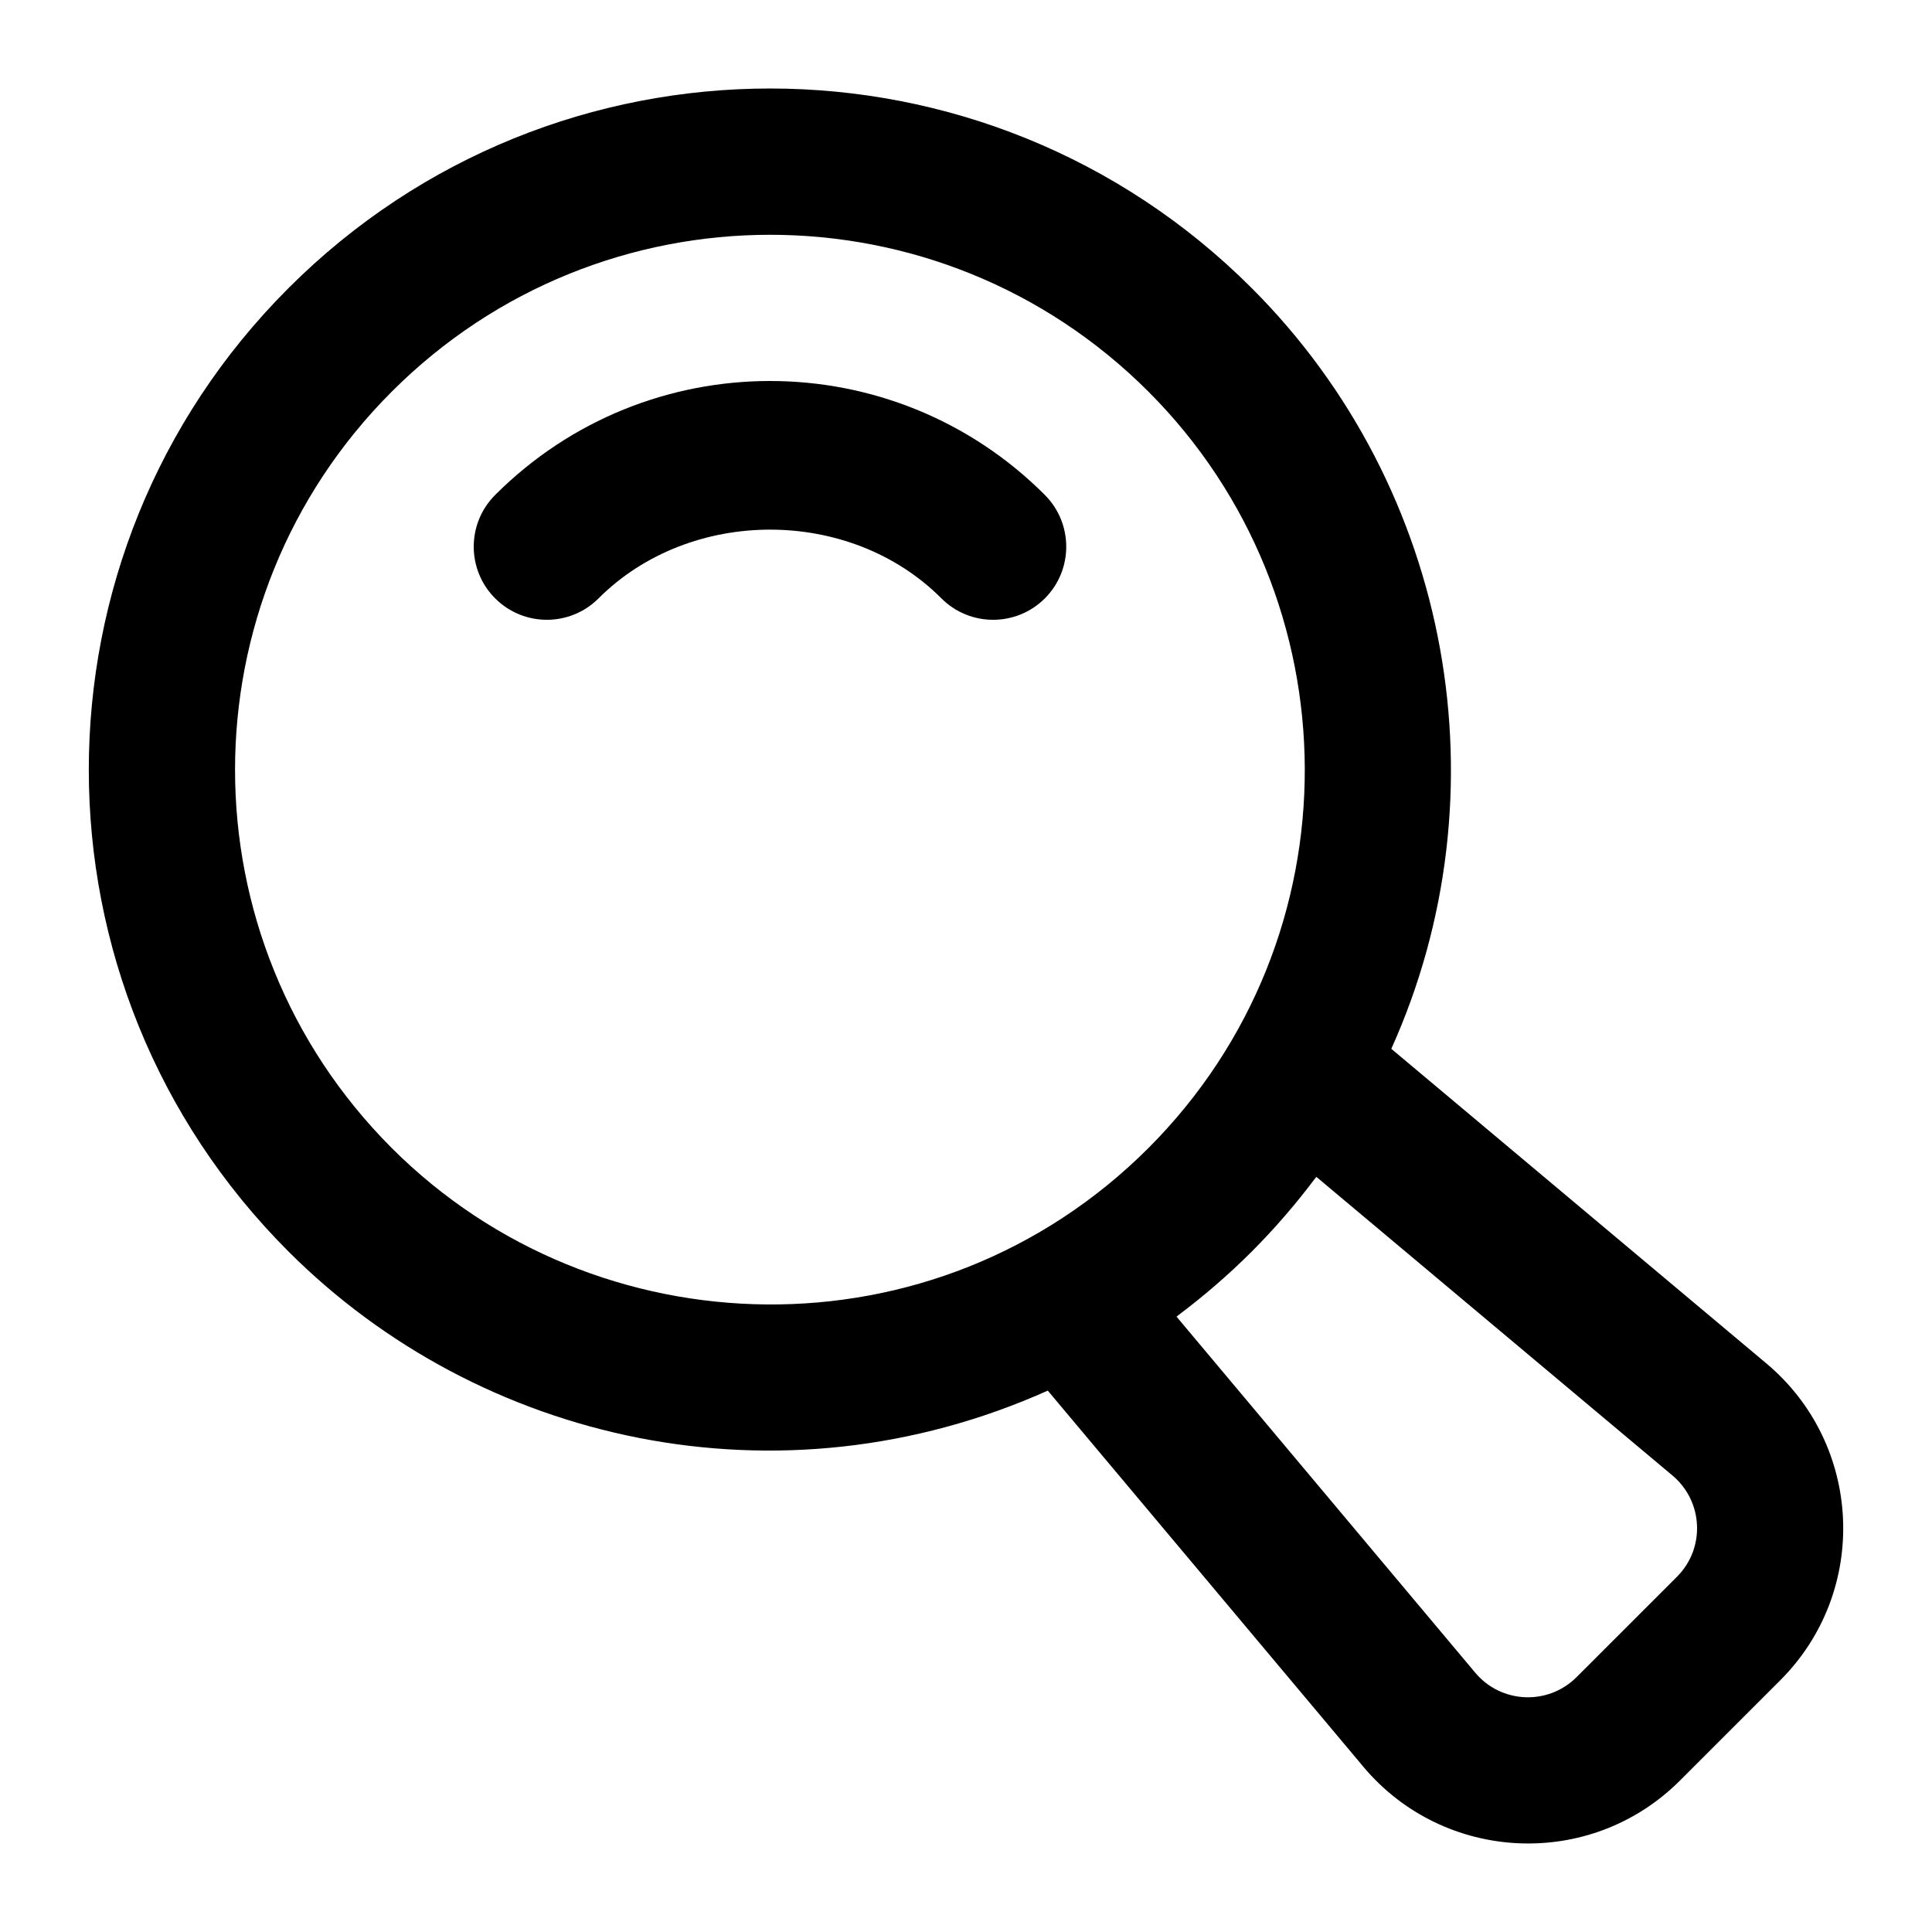
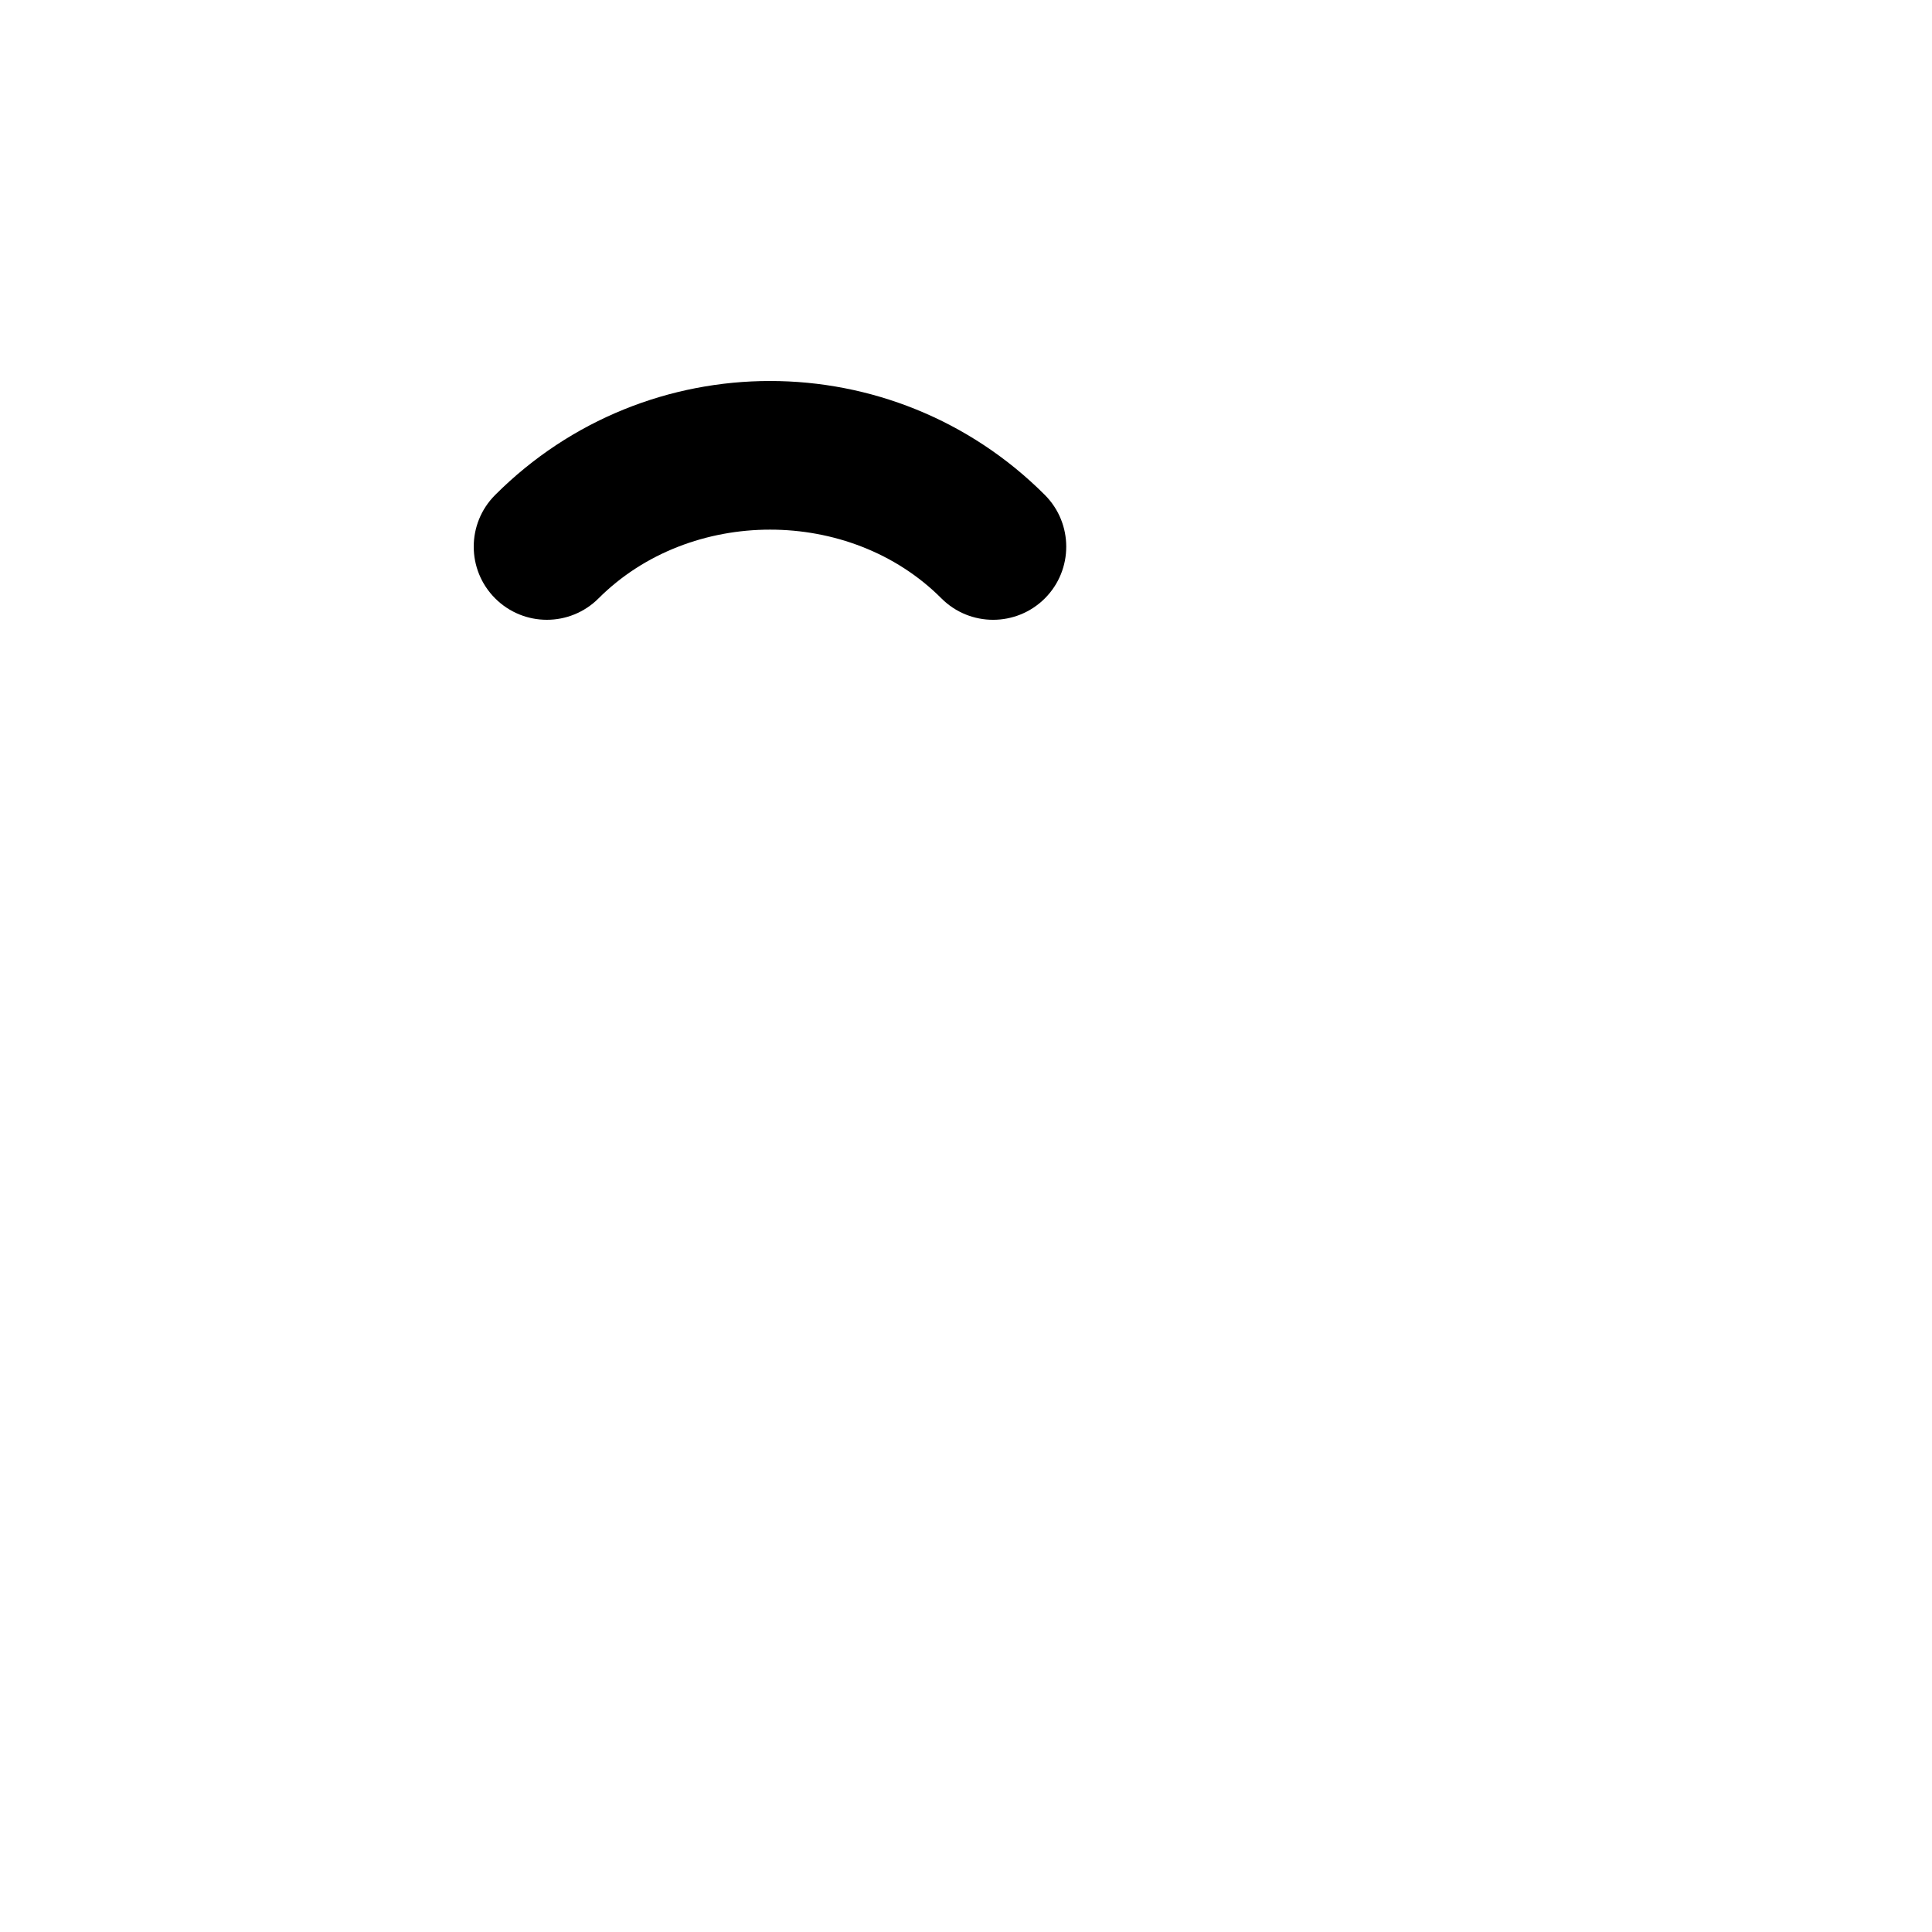
<svg xmlns="http://www.w3.org/2000/svg" fill="#000000" width="800px" height="800px" version="1.1" viewBox="144 144 512 512">
  <g>
    <path d="m420.91 275.18c-40.23-40.27-105.43-40.293-145.69-0.008-7.57 7.57-7.57 19.832 0 27.402 7.57 7.57 19.832 7.57 27.402 0 24.297-24.277 66.629-24.289 90.852-0.008 7.57 7.59 19.852 7.57 27.418 0.02 7.562-7.562 7.562-19.836 0.016-27.406z" />
-     <path d="m589.2 615.87 26.605-26.598c23.613-23.613 21.91-62.449-3.672-83.926l-99.422-83.402c30.441-67.516 16.273-148.32-36.977-201.58-70.523-70.523-184.76-70.57-255.29 0-70.535 70.516-70.562 184.75 0 255.29 50.621 50.637 129.87 68.809 201.23 36.875l83.621 99.664v0.008c21.367 25.457 60.168 27.406 83.906 3.668zm-341.36-167.61c-55.391-55.391-55.41-145.08 0-200.49 55.387-55.387 145.08-55.41 200.49 0 54.762 54.773 55.773 144.66 0 200.49-56.496 56.441-146.46 54.047-200.49 0zm207.97 44.68c0.148-0.109 0.273-0.254 0.422-0.367 6.793-5.102 13.328-10.727 19.523-16.922 6.137-6.152 11.719-12.648 16.773-19.379 0.098-0.133 0.23-0.25 0.332-0.383l94.371 79.145c8.223 6.922 8.703 19.32 1.172 26.832l-26.605 26.598c-7.535 7.535-19.926 7.035-26.832-1.164z" />
  </g>
</svg>